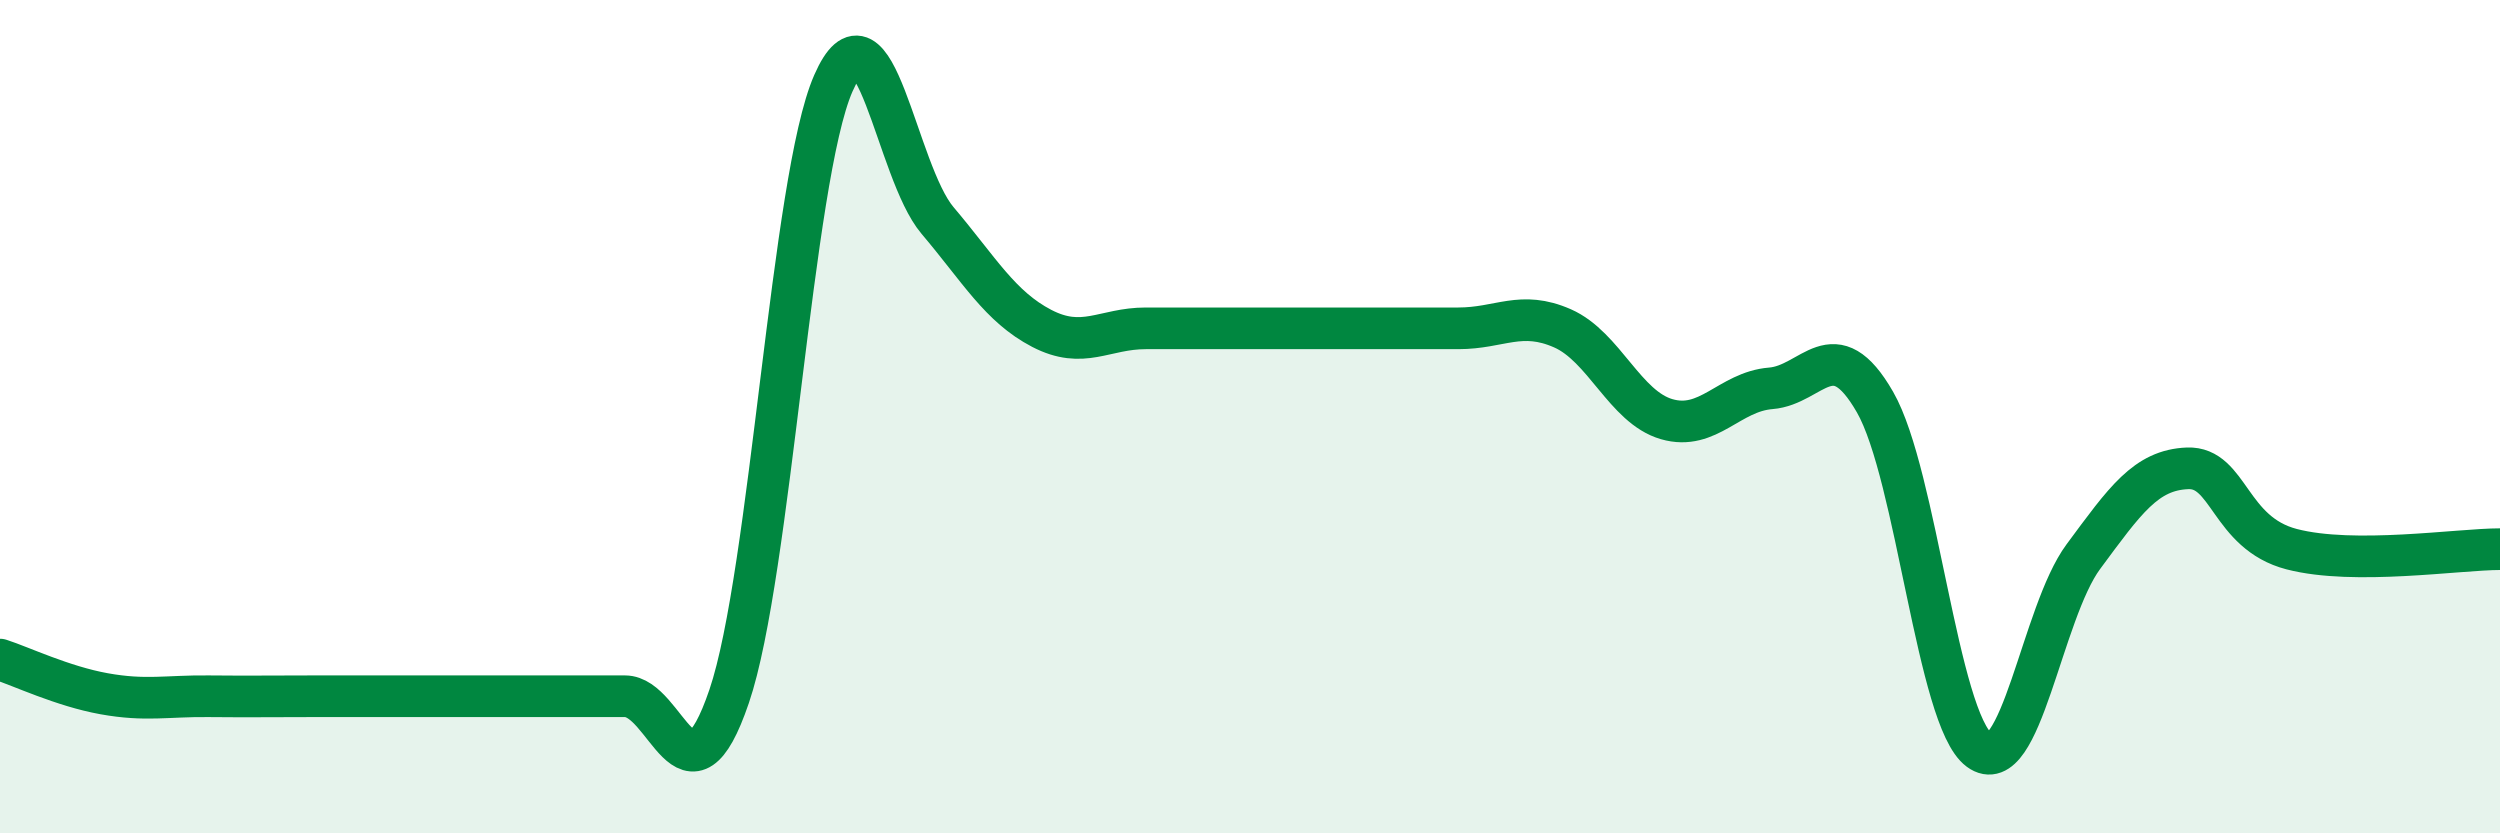
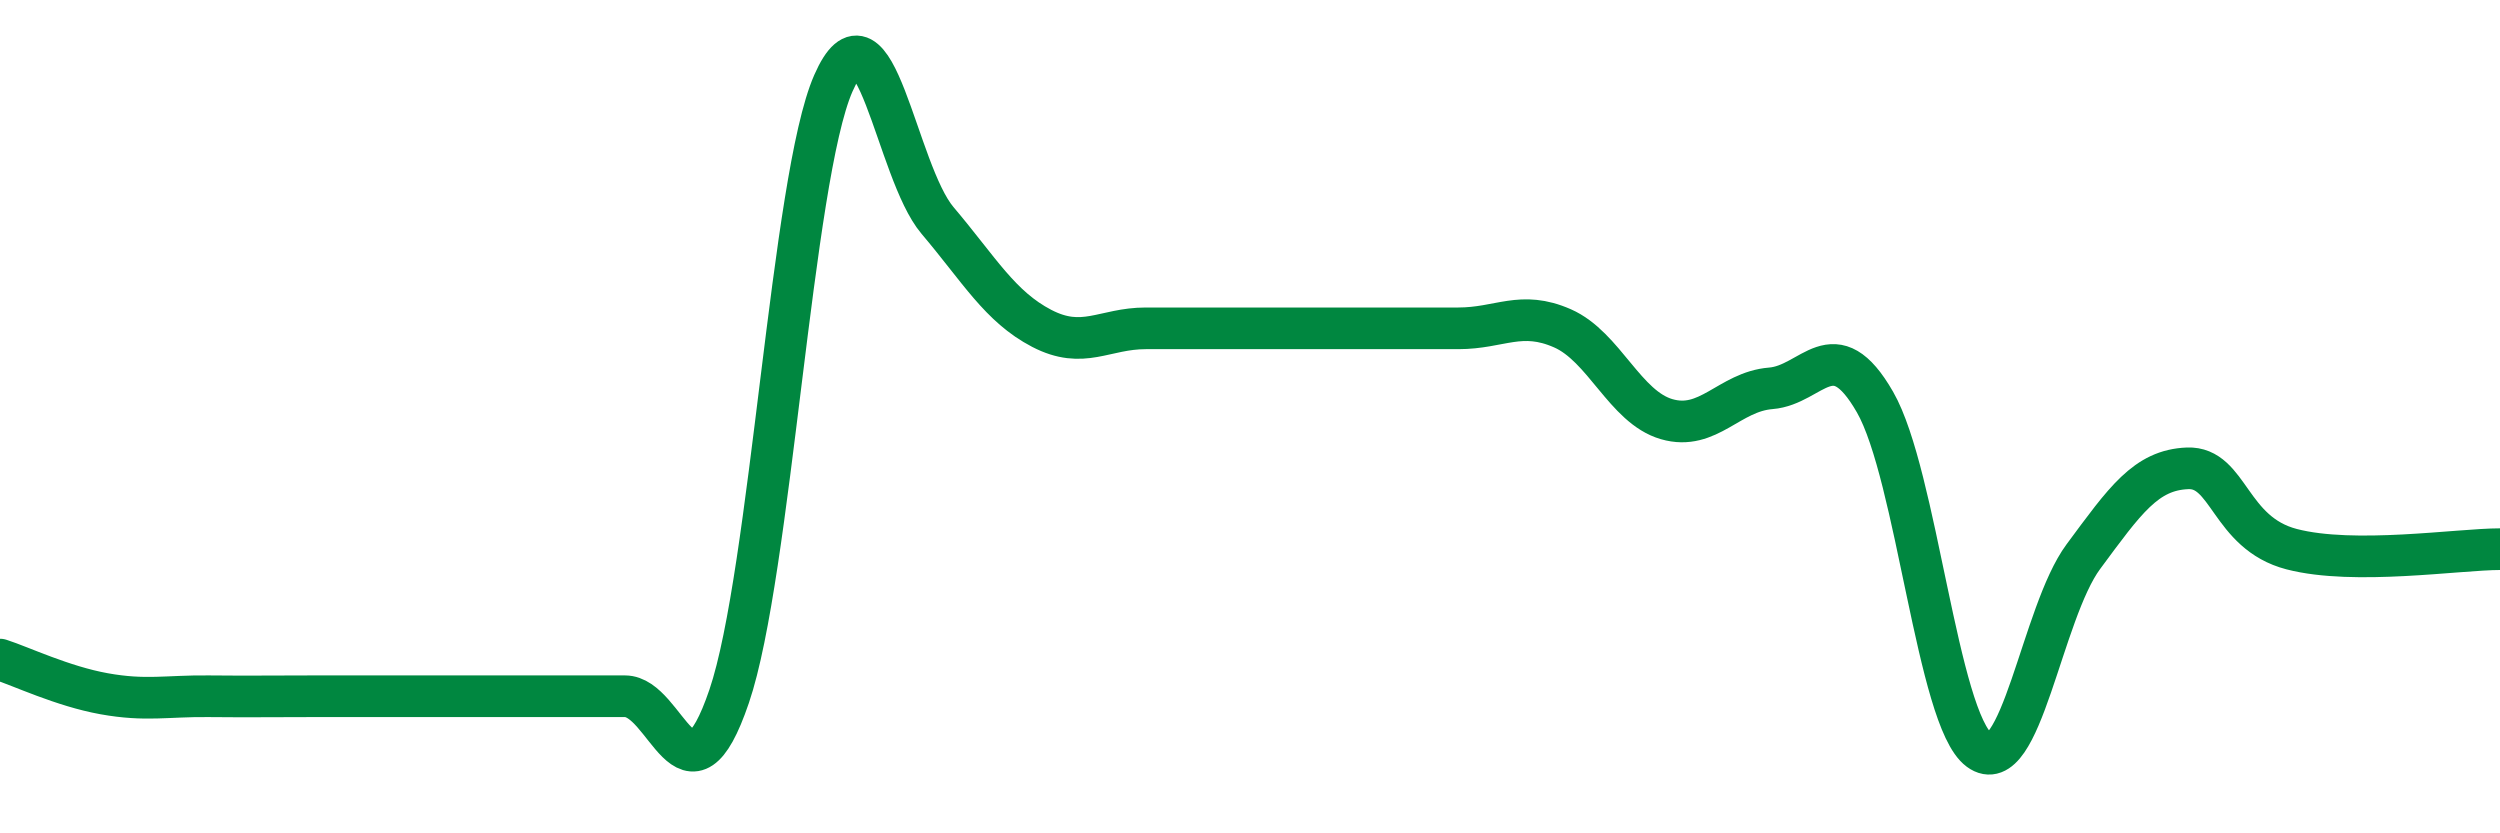
<svg xmlns="http://www.w3.org/2000/svg" width="60" height="20" viewBox="0 0 60 20">
-   <path d="M 0,15.83 C 0.5,15.99 1.5,16.47 2.5,16.65 C 3.5,16.83 4,16.7 5,16.71 C 6,16.72 6.5,16.71 7.5,16.71 C 8.5,16.71 9,16.71 10,16.71 C 11,16.71 11.5,16.71 12.5,16.71 C 13.5,16.71 14,16.71 15,16.71 C 16,16.71 16.5,19.65 17.5,16.71 C 18.5,13.77 19,4.28 20,2 C 21,-0.28 21.5,4.11 22.5,5.29 C 23.5,6.47 24,7.36 25,7.88 C 26,8.4 26.5,7.88 27.5,7.88 C 28.5,7.88 29,7.88 30,7.88 C 31,7.88 31.5,7.88 32.5,7.88 C 33.5,7.88 34,7.88 35,7.88 C 36,7.88 36.5,7.44 37.5,7.88 C 38.5,8.32 39,9.77 40,10.06 C 41,10.35 41.5,9.4 42.5,9.32 C 43.5,9.24 44,7.91 45,9.65 C 46,11.39 46.5,17.26 47.5,18 C 48.5,18.74 49,14.71 50,13.36 C 51,12.01 51.5,11.28 52.5,11.24 C 53.5,11.2 53.5,12.79 55,13.18 C 56.5,13.57 59,13.18 60,13.18L60 20L0 20Z" fill="#008740" opacity="0.1" stroke-linecap="round" stroke-linejoin="round" />
  <path d="M 0,15.83 C 0.5,15.99 1.5,16.47 2.5,16.65 C 3.5,16.83 4,16.7 5,16.71 C 6,16.72 6.5,16.71 7.5,16.71 C 8.5,16.71 9,16.71 10,16.71 C 11,16.71 11.5,16.71 12.5,16.71 C 13.5,16.71 14,16.71 15,16.71 C 16,16.71 16.5,19.65 17.5,16.71 C 18.5,13.77 19,4.28 20,2 C 21,-0.28 21.5,4.11 22.5,5.29 C 23.5,6.47 24,7.36 25,7.88 C 26,8.4 26.5,7.88 27.5,7.88 C 28.5,7.88 29,7.88 30,7.88 C 31,7.88 31.5,7.88 32.5,7.88 C 33.5,7.88 34,7.88 35,7.88 C 36,7.88 36.5,7.44 37.5,7.88 C 38.5,8.32 39,9.77 40,10.06 C 41,10.35 41.5,9.4 42.5,9.32 C 43.5,9.24 44,7.91 45,9.65 C 46,11.39 46.5,17.26 47.5,18 C 48.5,18.74 49,14.71 50,13.36 C 51,12.01 51.5,11.28 52.5,11.24 C 53.5,11.2 53.5,12.79 55,13.18 C 56.5,13.57 59,13.18 60,13.18" stroke="#008740" stroke-width="1" fill="none" stroke-linecap="round" stroke-linejoin="round" />
</svg>